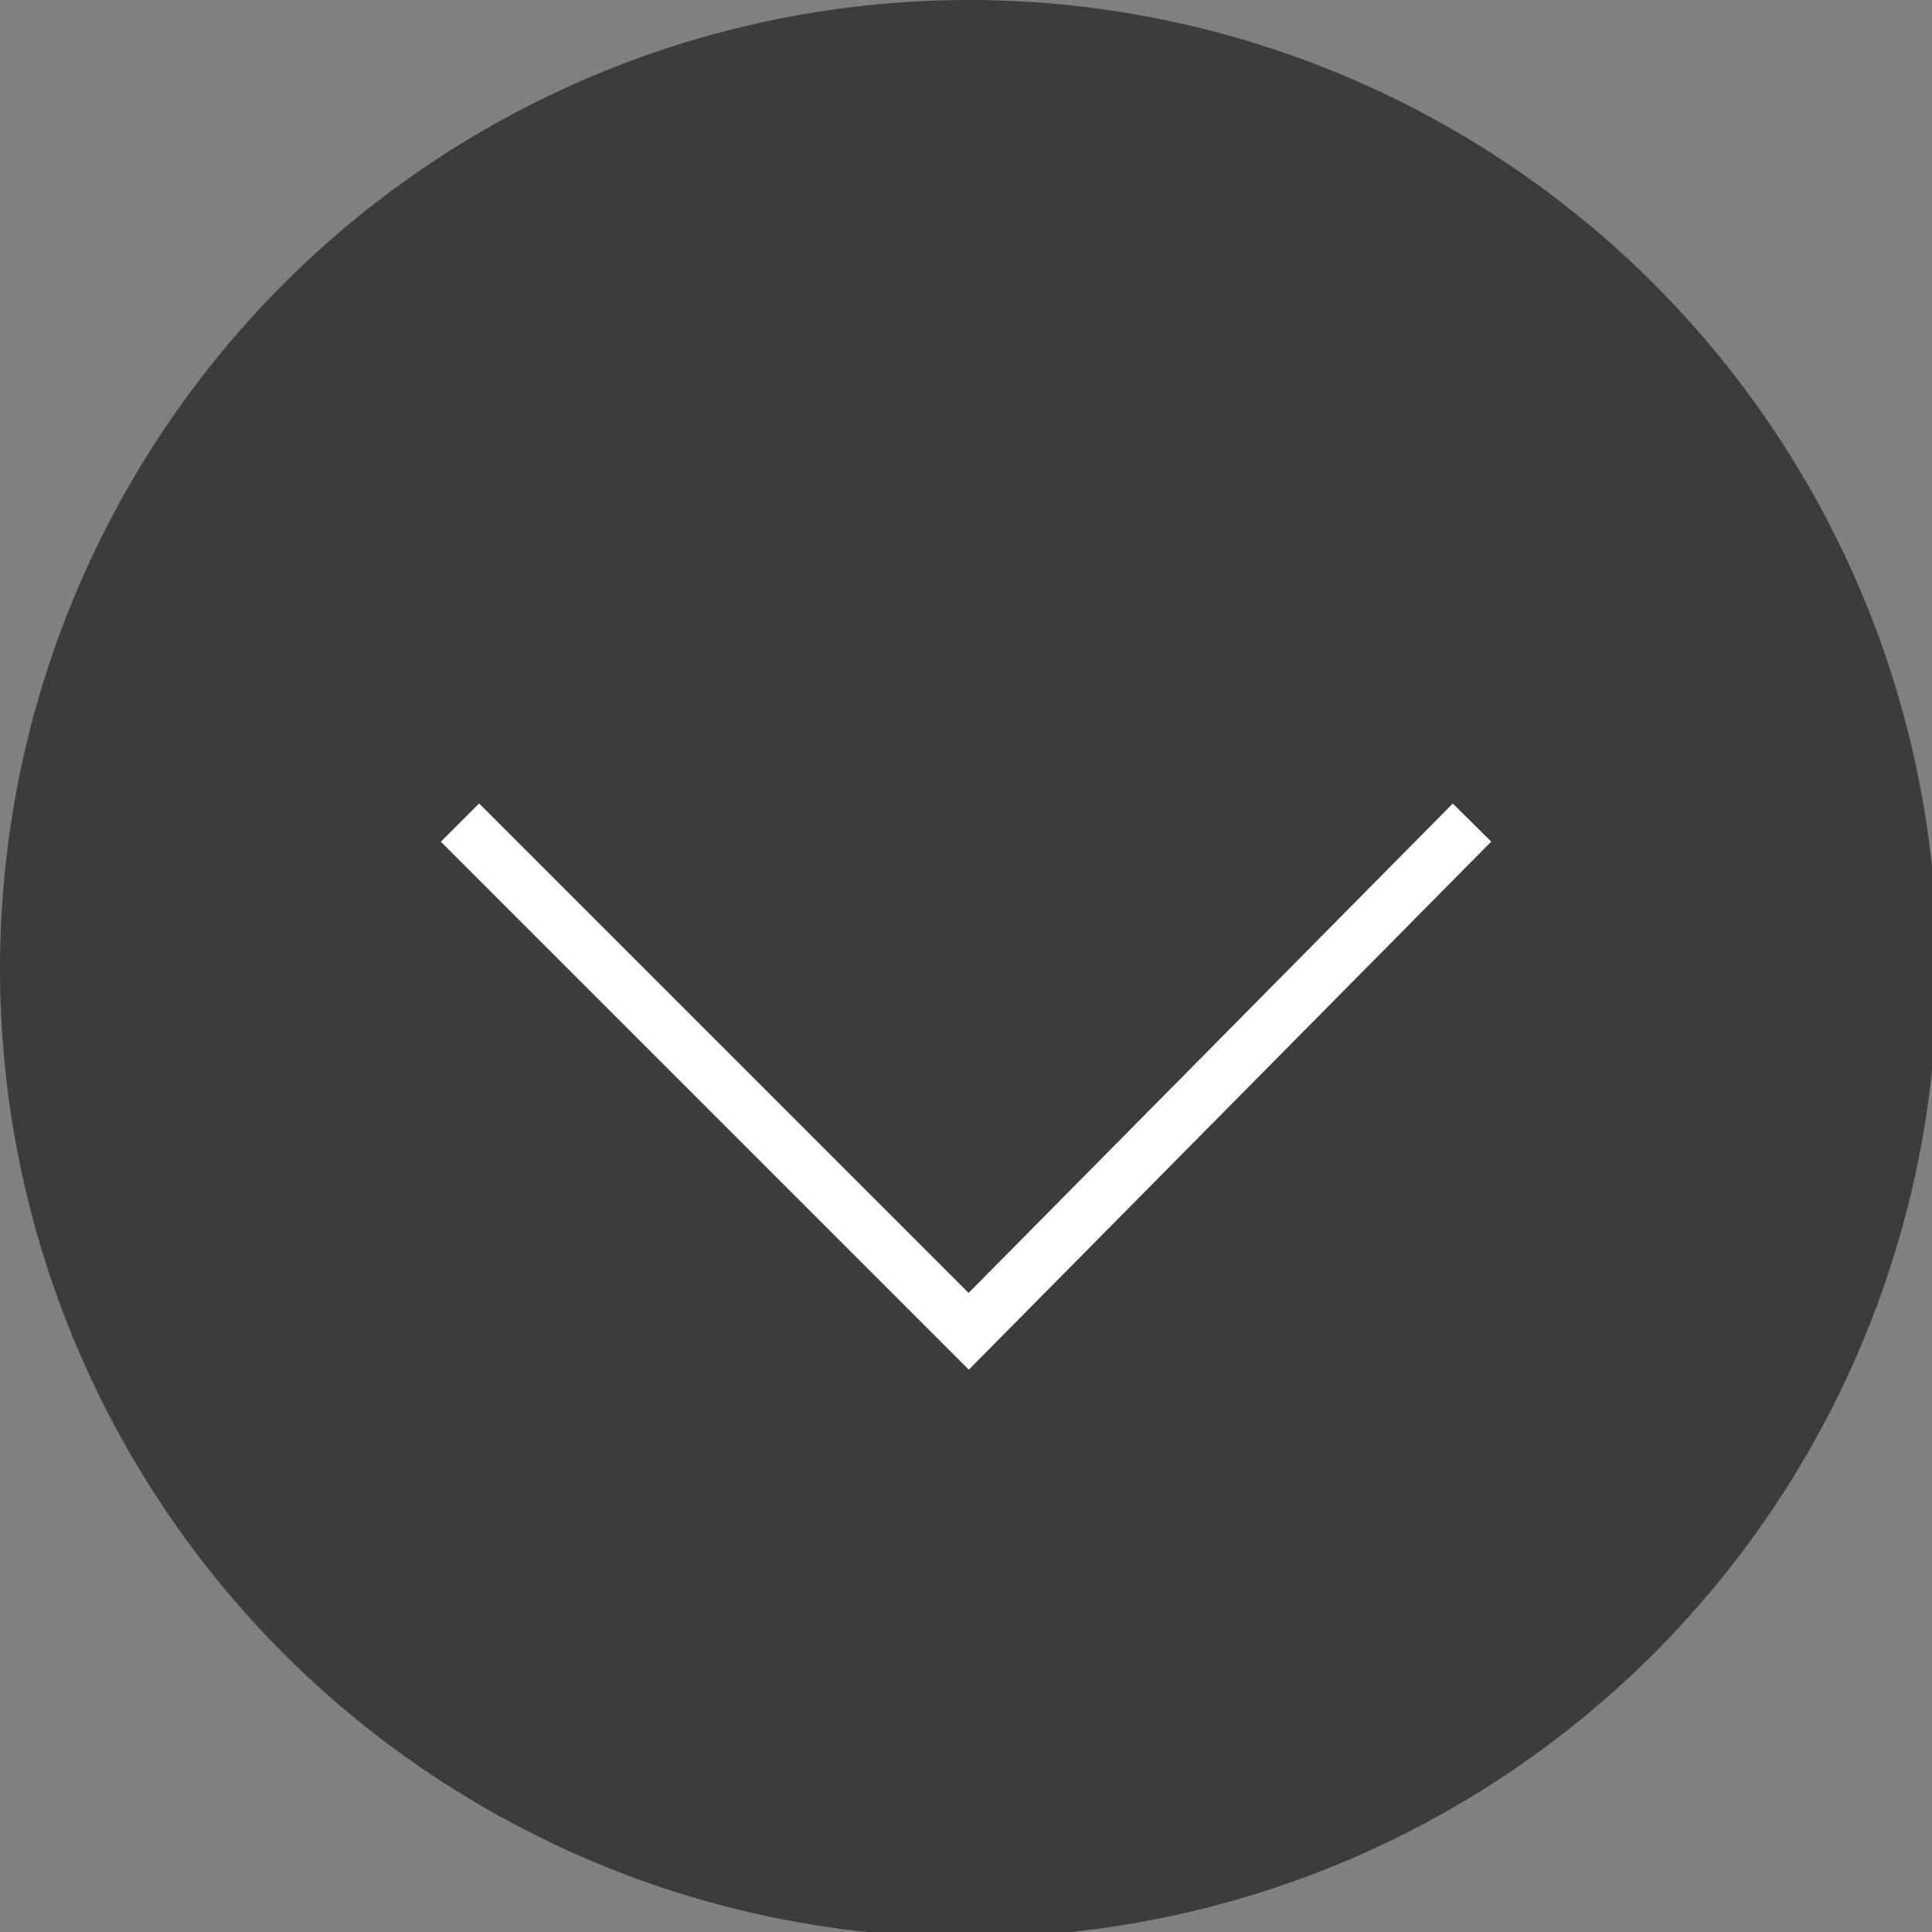
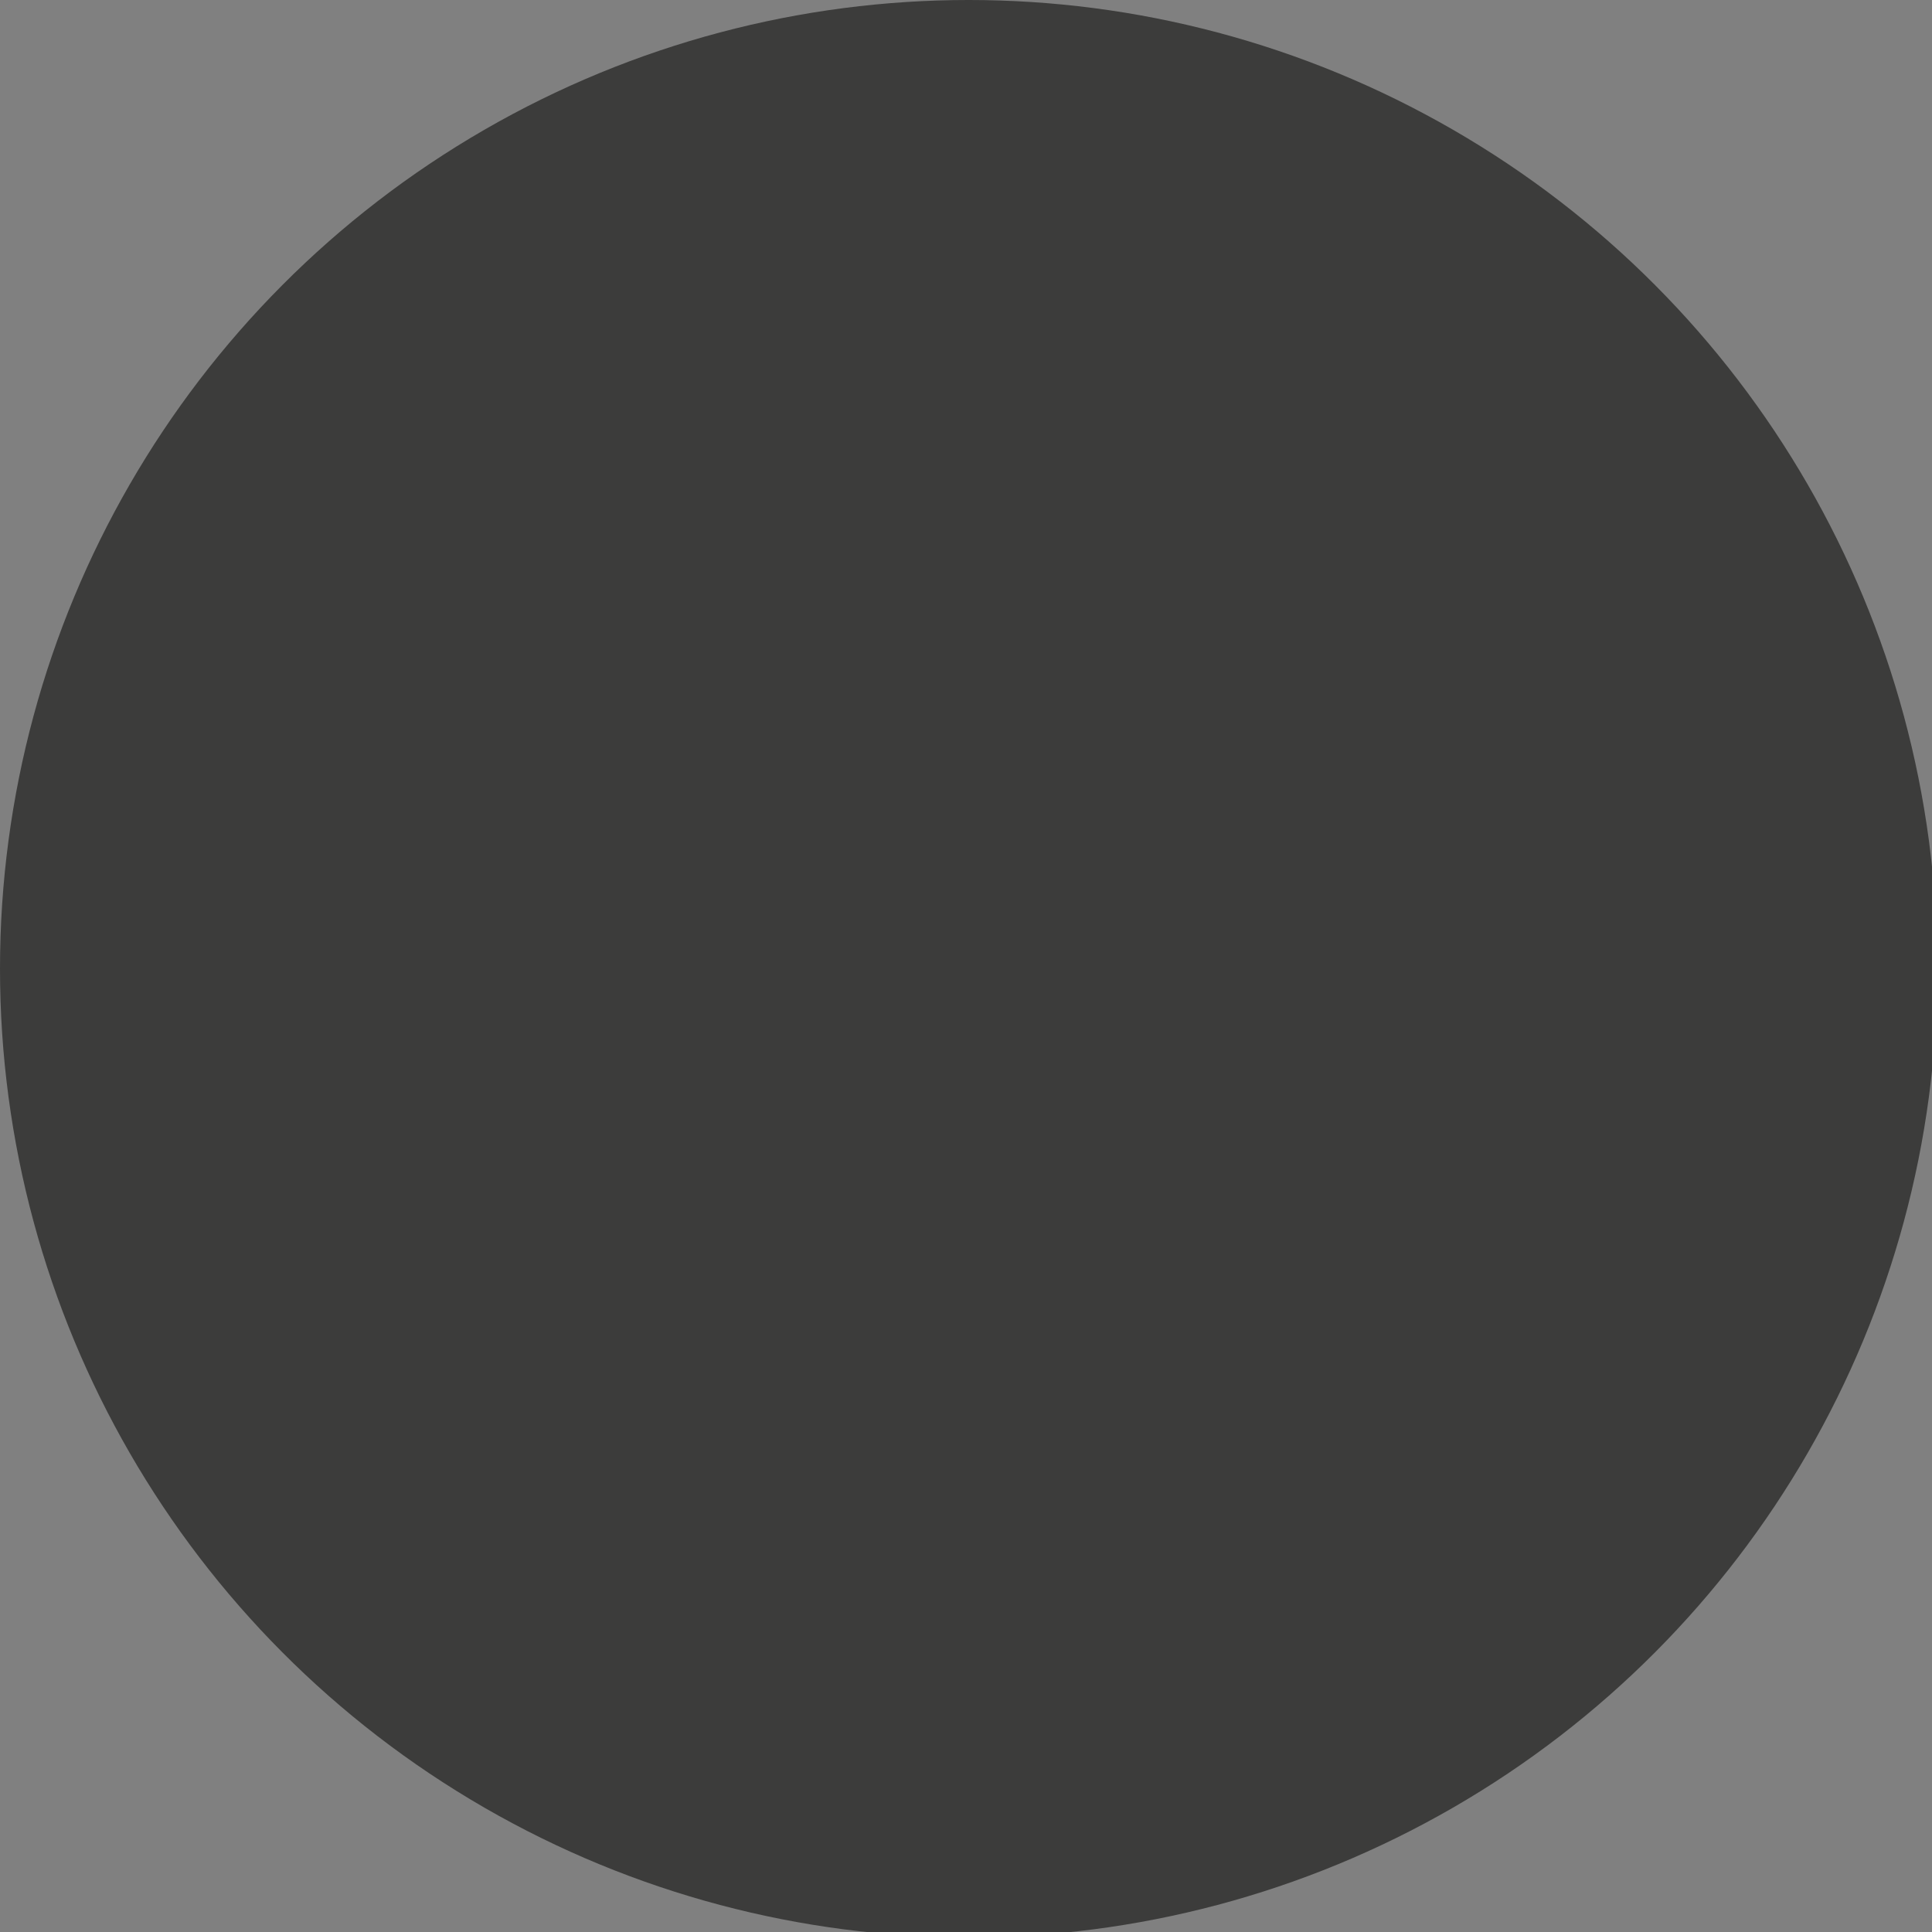
<svg xmlns="http://www.w3.org/2000/svg" version="1.1" id="Layer_1" x="0px" y="0px" viewBox="0 0 35.7 35.7" style="enable-background:new 0 0 35.7 35.7;" xml:space="preserve">
  <rect x="0" y="0" width="35.7" height="35.7" fill="#808080" stroke="none" />
  <style type="text/css">
	.st0{fill:#3C3C3B;}
	.st1{fill:none;stroke:#FFFFFF;stroke-miterlimit:10;}
</style>
  <circle class="st0" cx="17.9" cy="17.9" r="17.9" />
-   <polyline class="st1" points="27.2,15.2 17.9,24.6 8.5,15.2 " />
</svg>